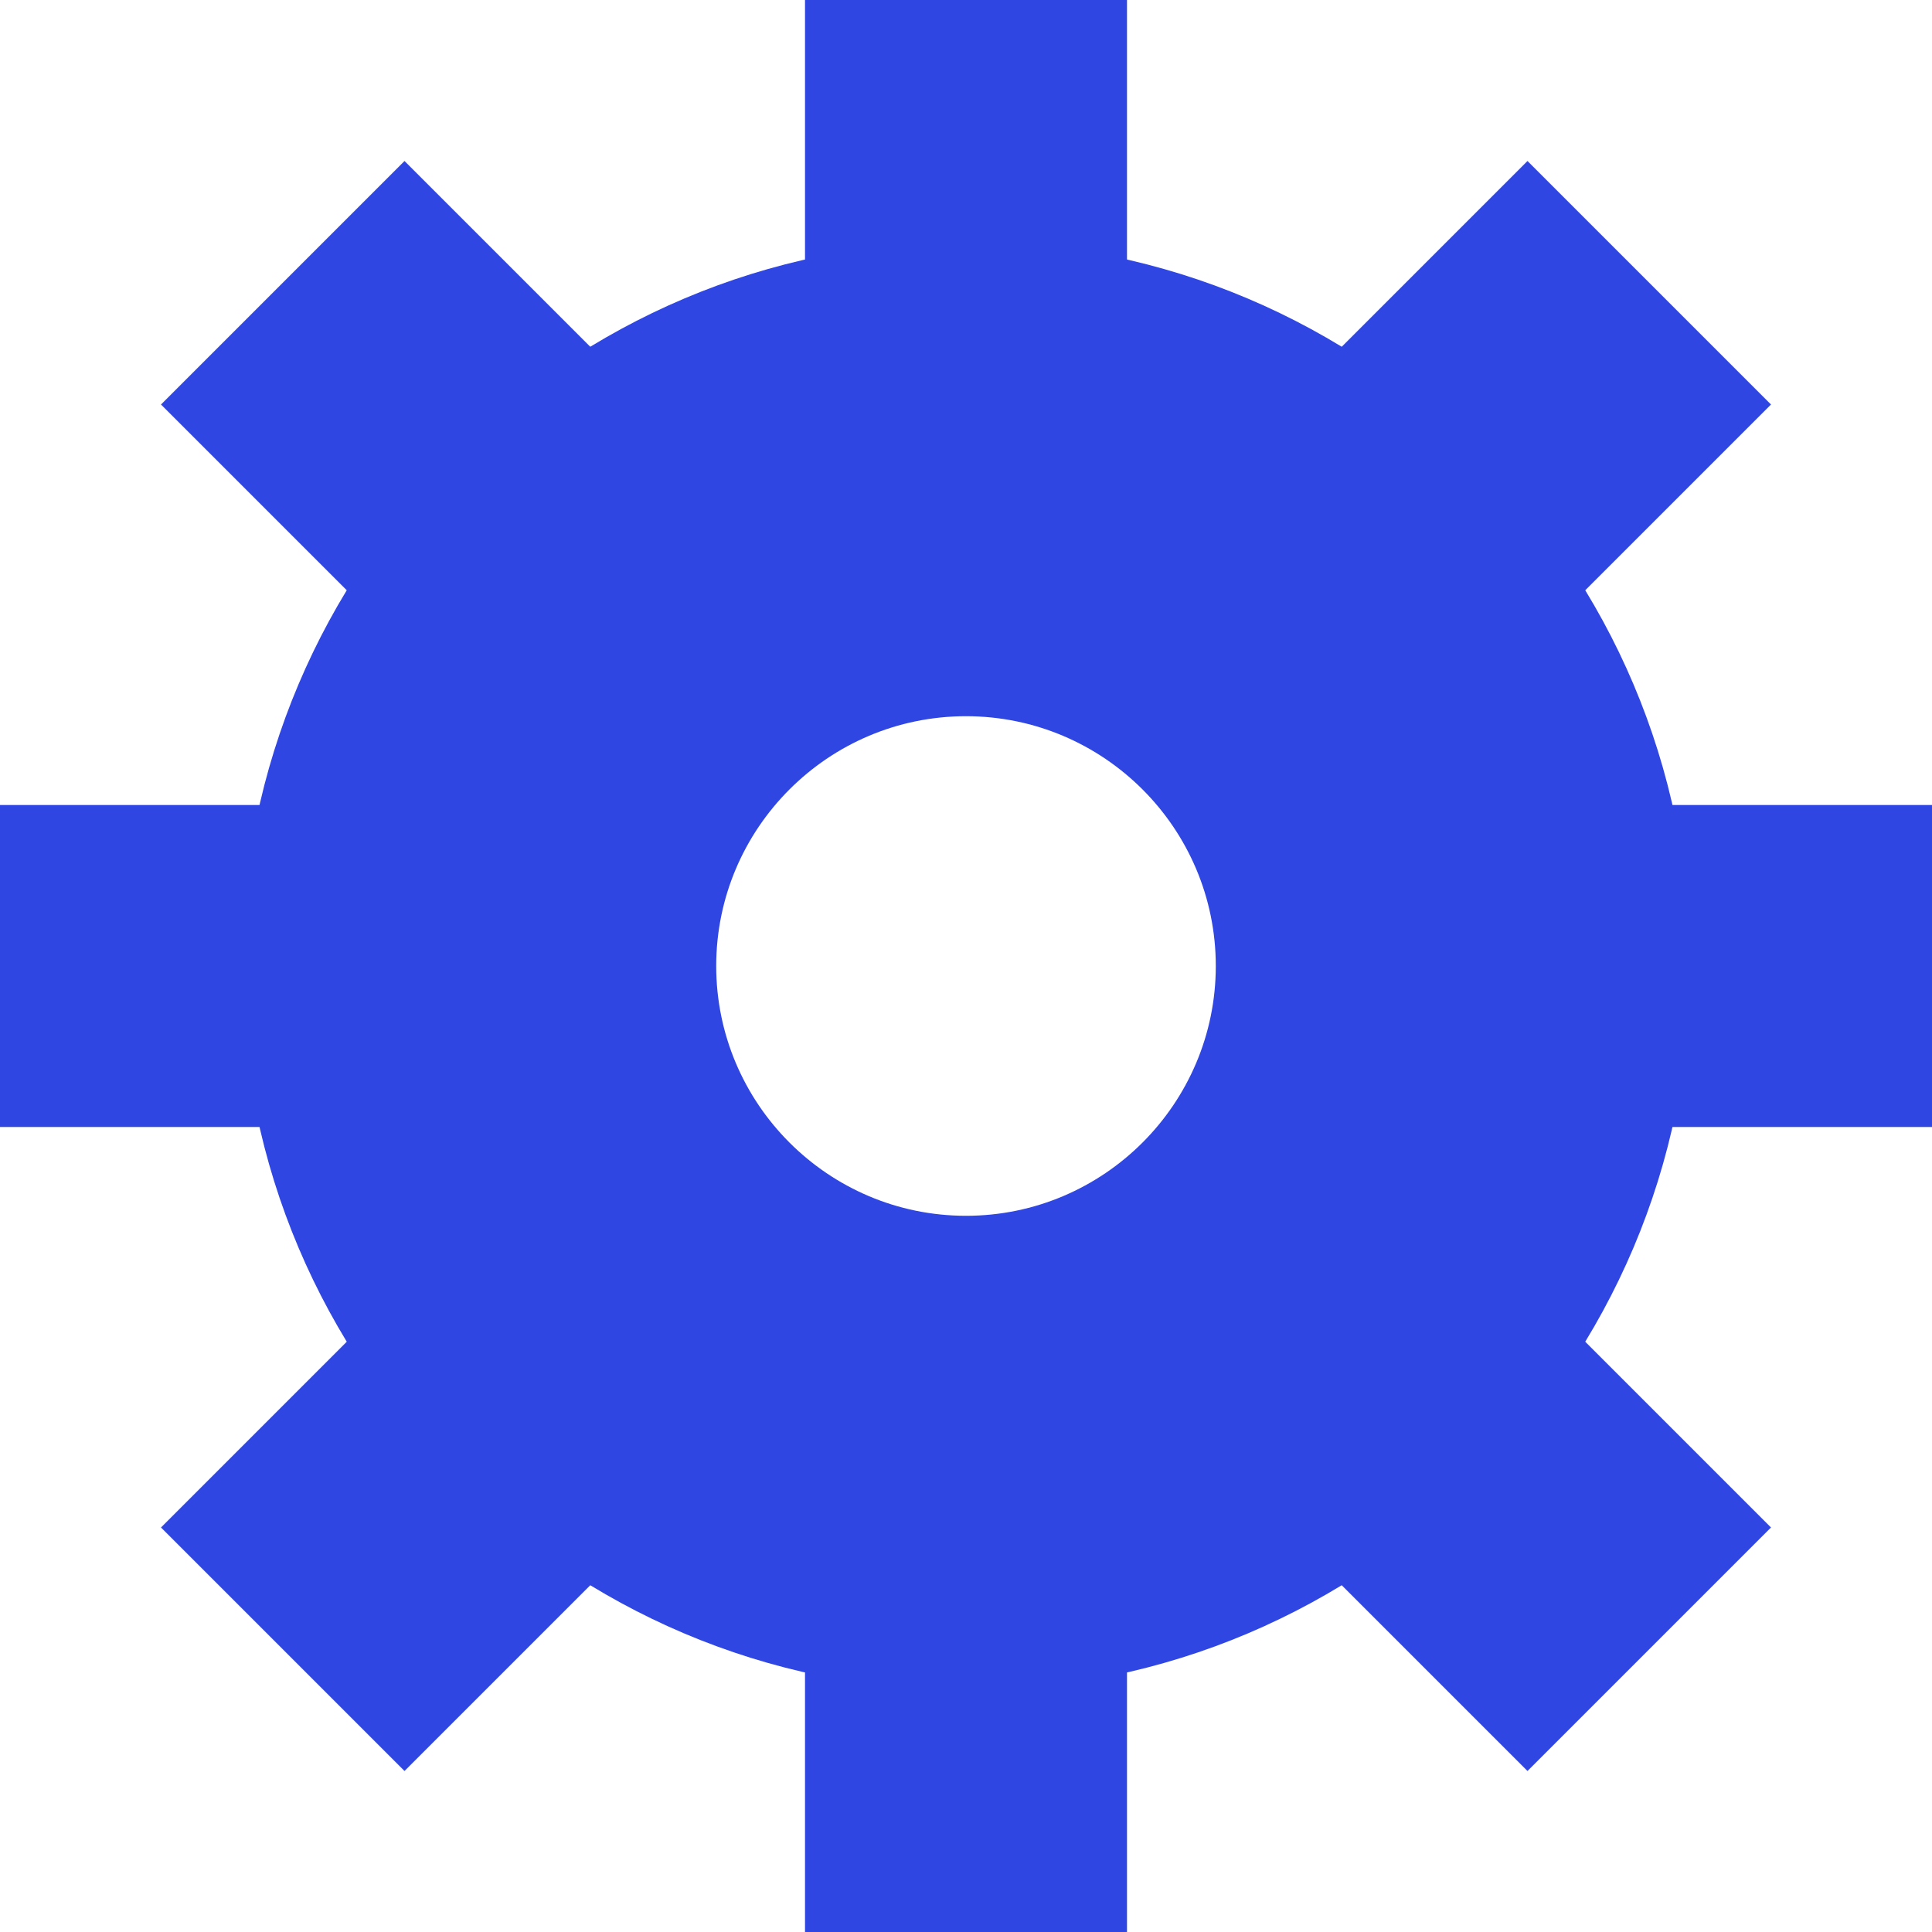
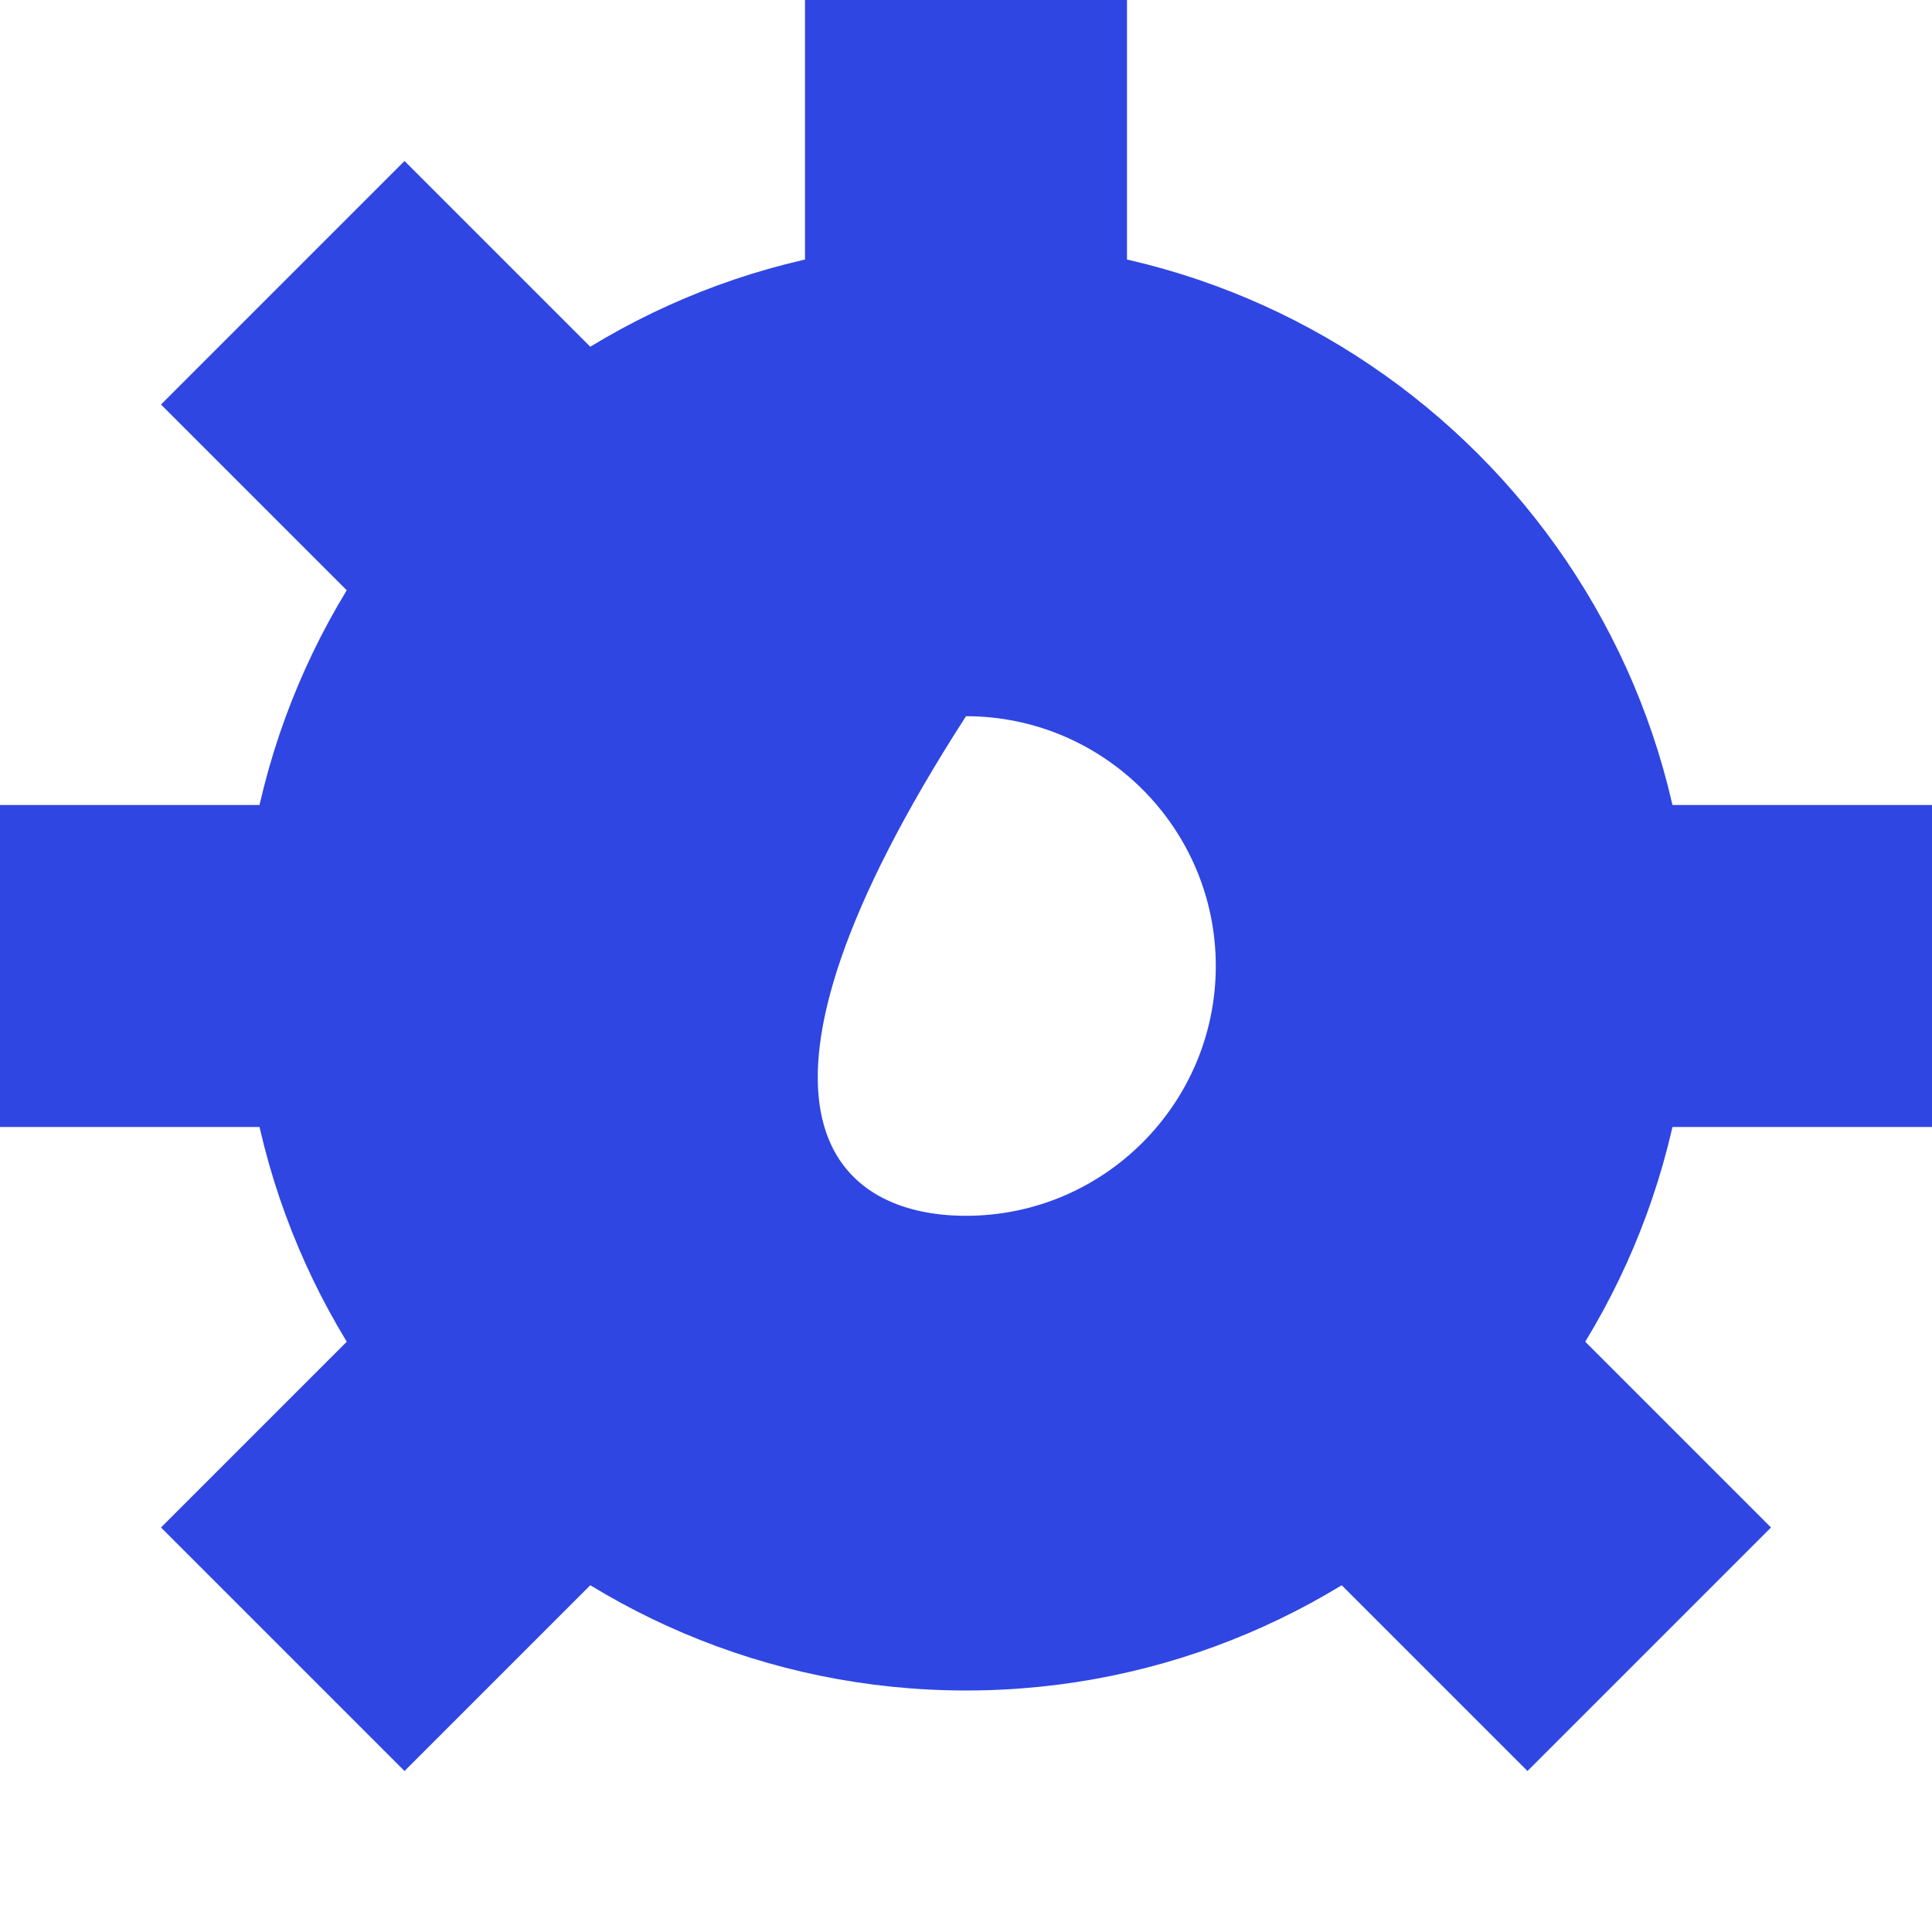
<svg xmlns="http://www.w3.org/2000/svg" width="24px" height="24px" viewBox="0 0 24 24" version="1.1">
  <title>Group 11 Copy 2</title>
  <desc>Created with Sketch.</desc>
  <g id="Avato-Desktop" stroke="none" stroke-width="1" fill="none" fill-rule="evenodd">
    <g id="Platform" transform="translate(-737, -2430)" fill="#2F46E3">
      <g id="Group-11-Copy-2" transform="translate(737, 2430)">
        <polygon id="Fill-1" points="10 6 14 6 14 0 10 0" />
        <polygon id="Fill-2" points="9 5.975 5.975 9 2 5.025 5.025 2" />
        <polygon id="Fill-3" points="0 14 6 14 6 10 0 10" />
        <polygon id="Fill-4" points="5.975 15 9 18.025 5.025 22 2 18.975" />
-         <polygon id="Fill-5" points="10 24 14 24 14 18 10 18" />
        <polygon id="Fill-6" points="15 18.025 18.025 15 22 18.975 18.975 22" />
        <polygon id="Fill-7" points="18 14 24 14 24 10 18 10" />
-         <polygon id="Fill-8" points="18.025 9 15 5.975 18.975 2 22 5.025" />
-         <path d="M12,8.897 C10.289,8.897 8.897,10.289 8.897,12 C8.897,13.711 10.289,15.103 12,15.103 C13.711,15.103 15.103,13.711 15.103,12 C15.103,10.289 13.711,8.897 12,8.897 M12,21 C7.038,21 3,16.962 3,12 C3,7.037 7.038,3 12,3 C16.962,3 21,7.037 21,12 C21,16.962 16.962,21 12,21" id="Fill-9" />
+         <path d="M12,8.897 C8.897,13.711 10.289,15.103 12,15.103 C13.711,15.103 15.103,13.711 15.103,12 C15.103,10.289 13.711,8.897 12,8.897 M12,21 C7.038,21 3,16.962 3,12 C3,7.037 7.038,3 12,3 C16.962,3 21,7.037 21,12 C21,16.962 16.962,21 12,21" id="Fill-9" />
      </g>
    </g>
  </g>
</svg>